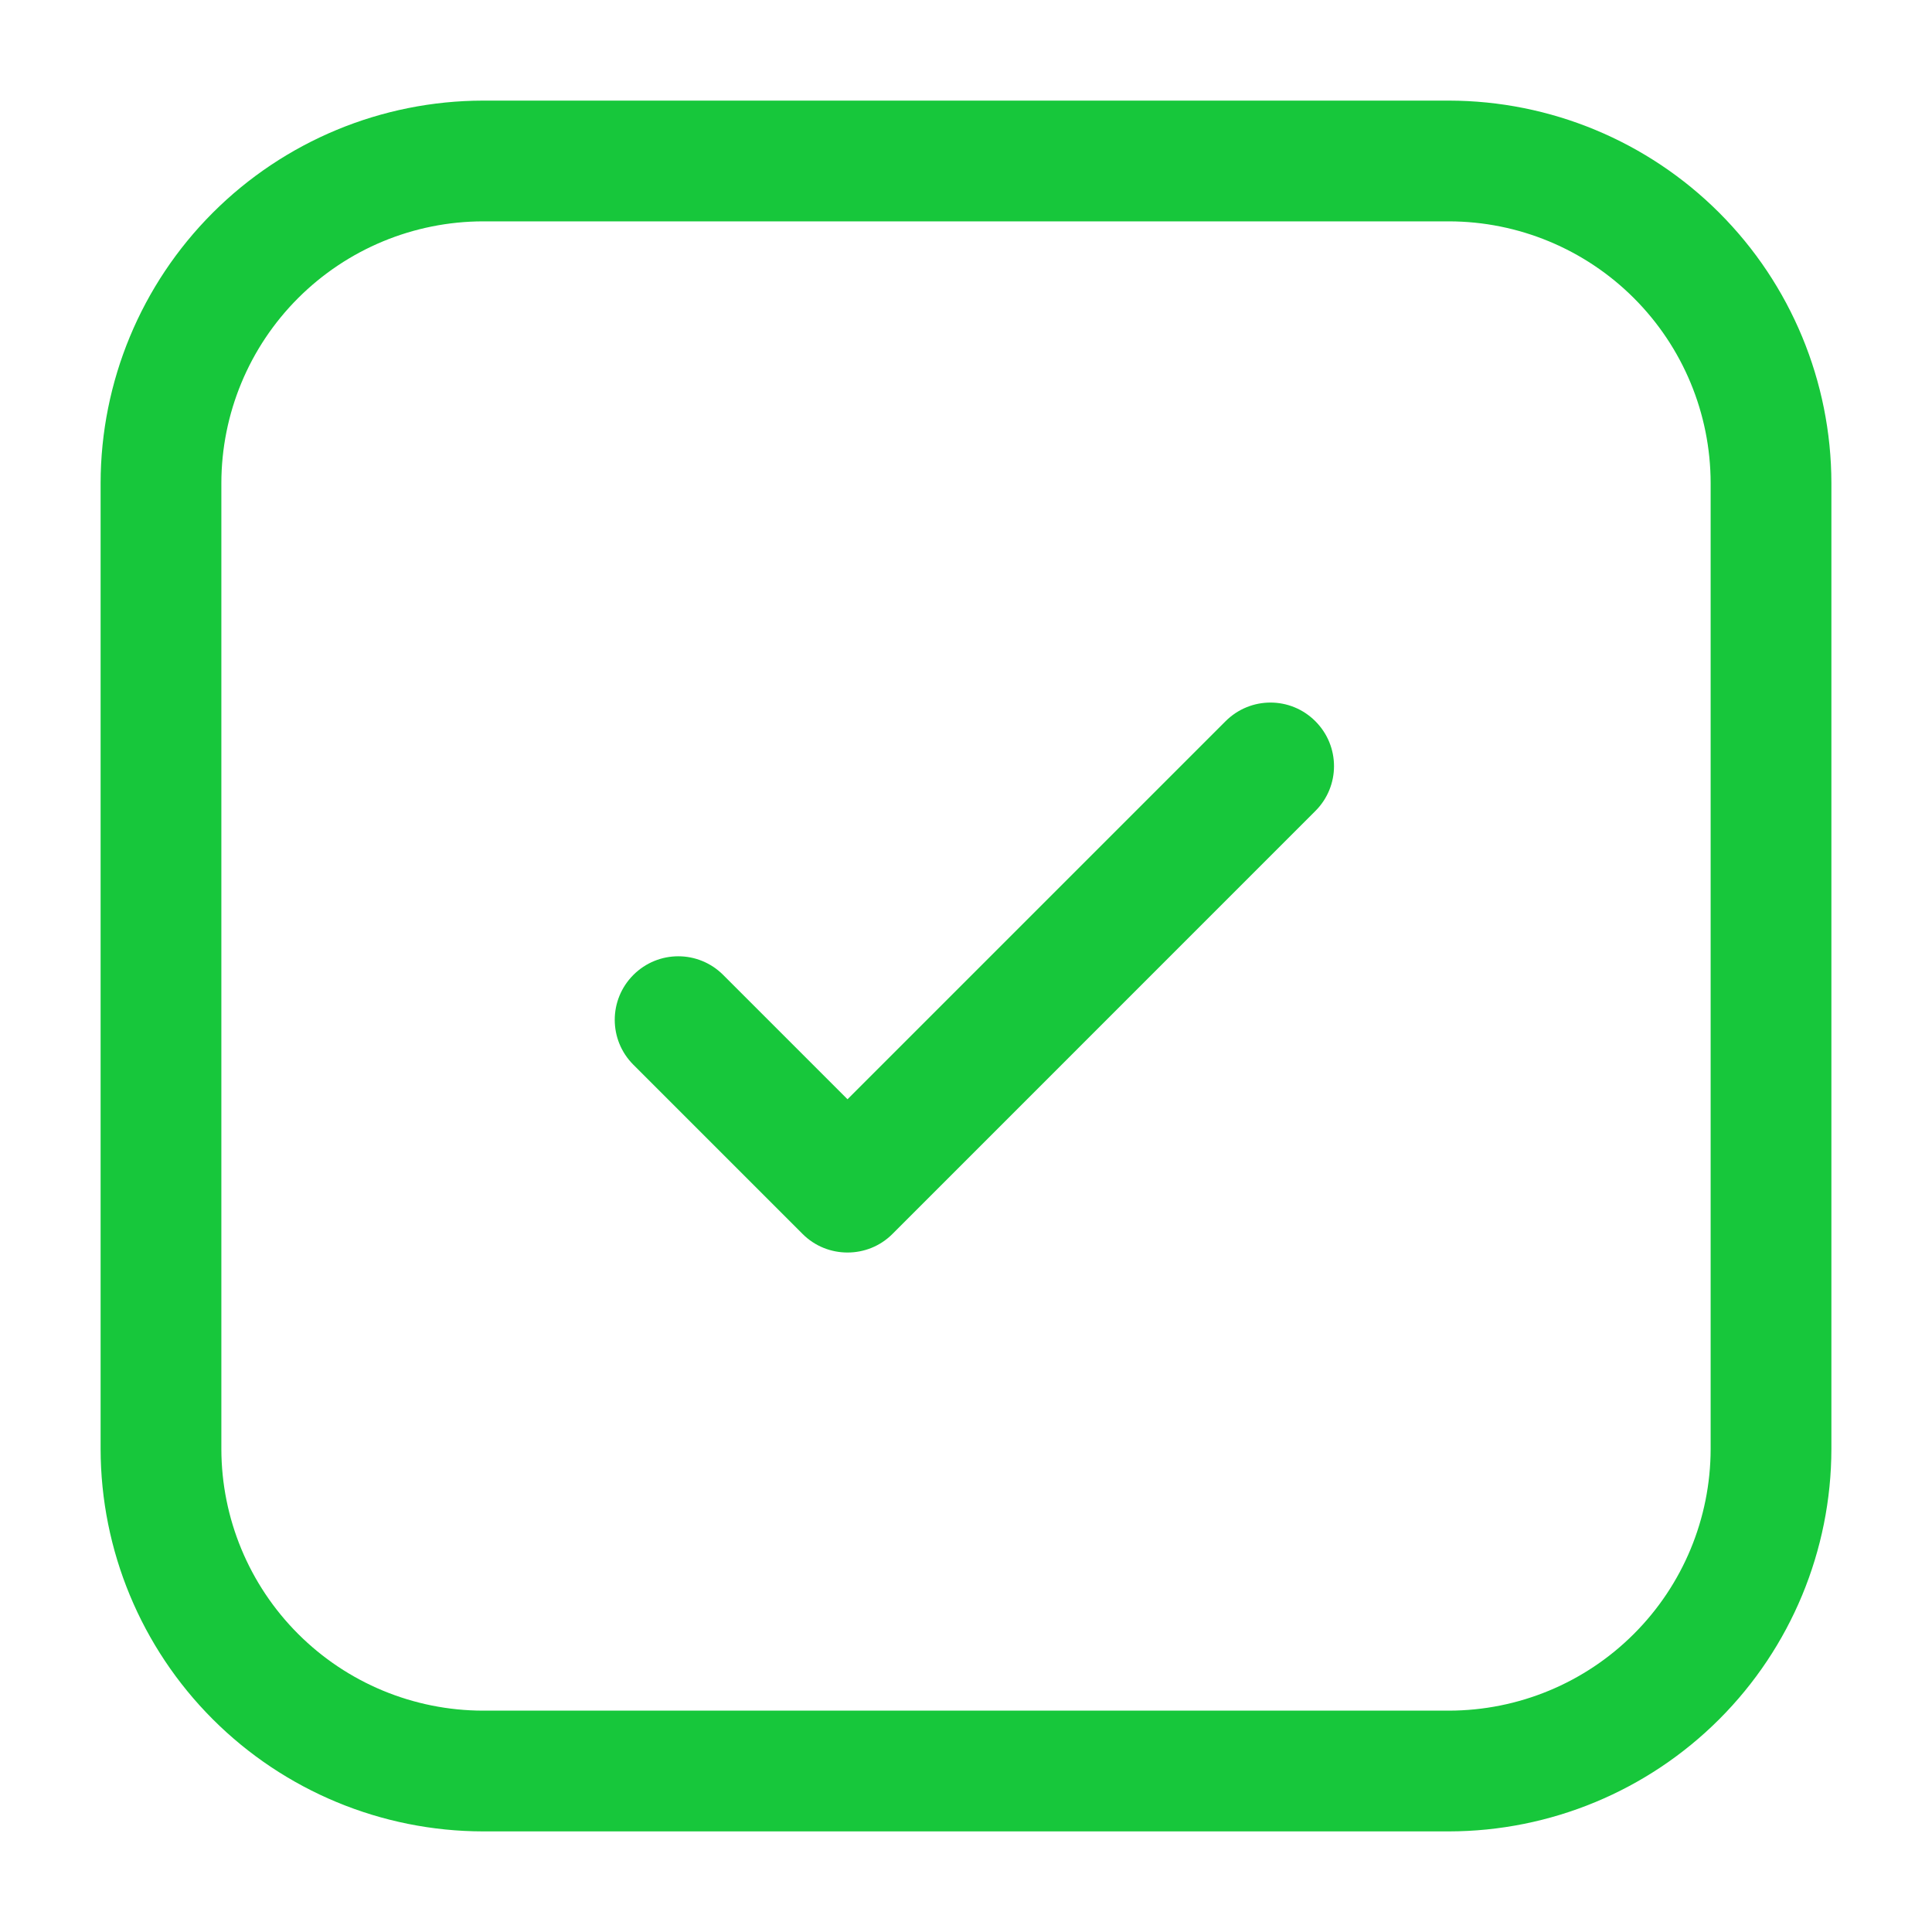
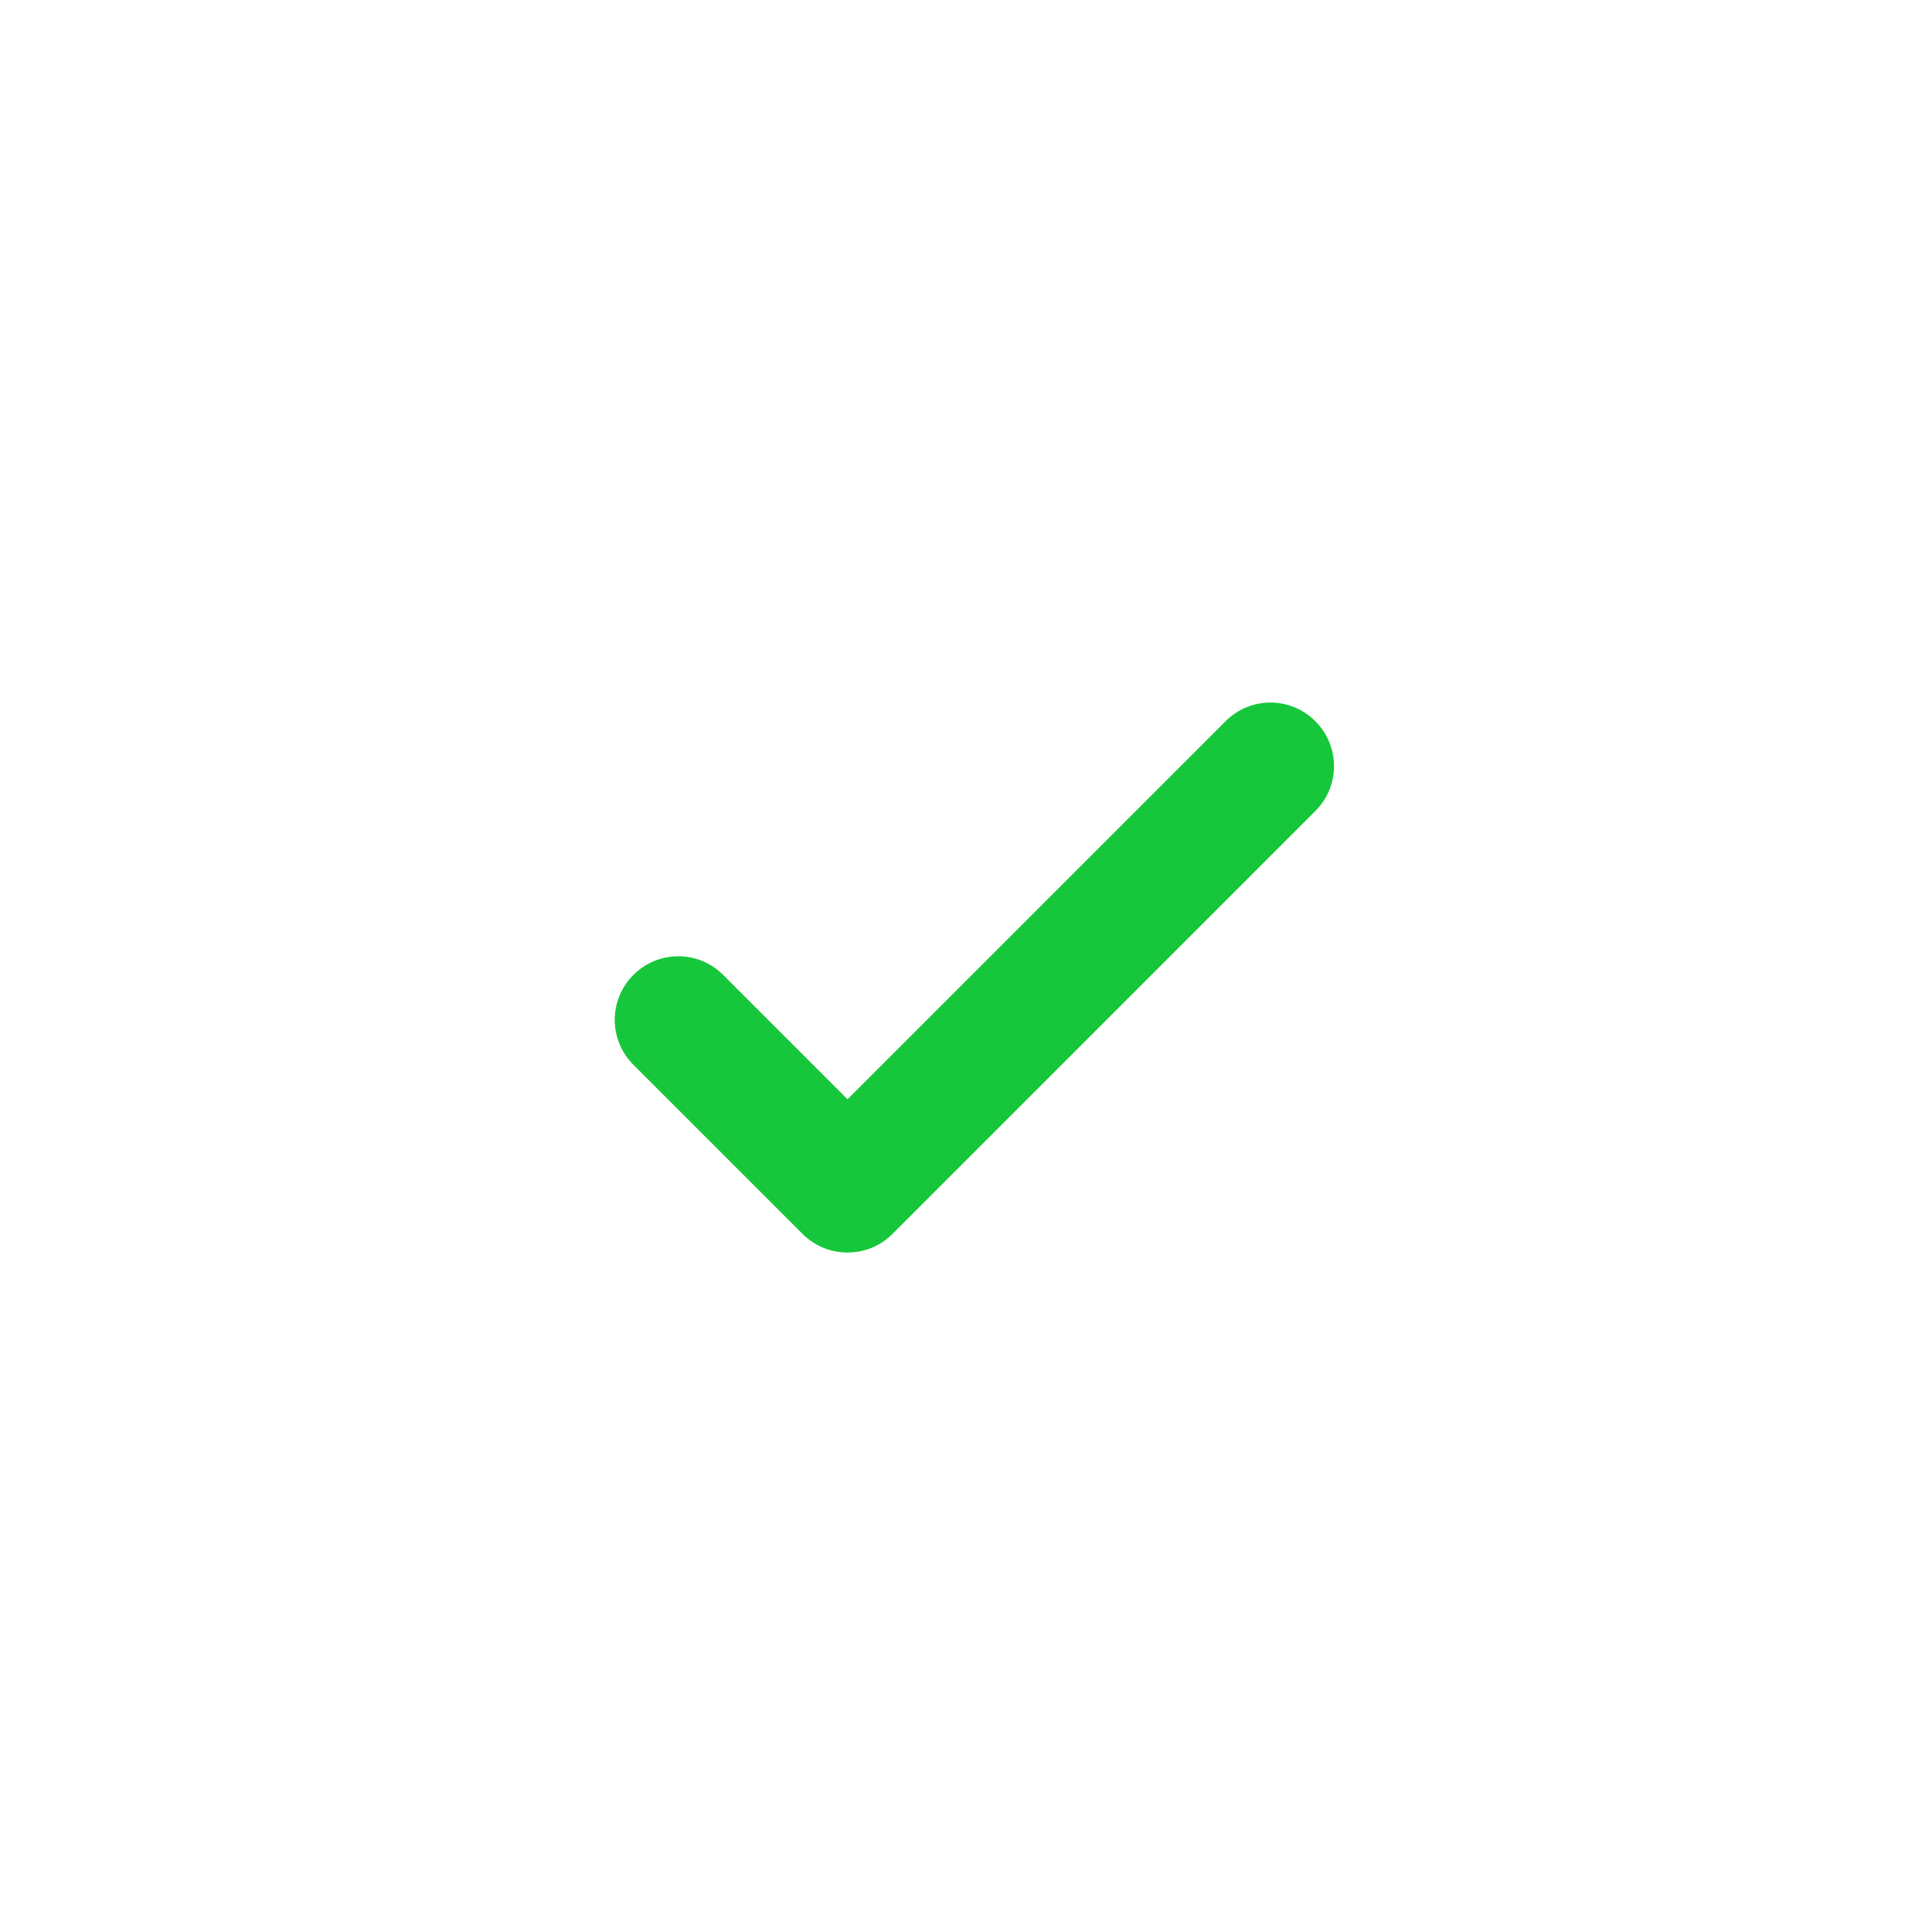
<svg xmlns="http://www.w3.org/2000/svg" width="40" height="40" viewBox="0 0 40 40" fill="none">
-   <path d="M30 37.917H10C7.901 37.914 5.889 37.079 4.405 35.595C2.921 34.111 2.086 32.099 2.083 30V10C2.086 7.901 2.921 5.889 4.405 4.405C5.889 2.921 7.901 2.086 10 2.083H30C32.099 2.086 34.111 2.921 35.595 4.405C37.079 5.889 37.914 7.901 37.917 10V30C37.914 32.099 37.079 34.111 35.595 35.595C34.111 37.079 32.099 37.914 30 37.917ZM10 4.583C8.564 4.585 7.187 5.157 6.172 6.172C5.156 7.187 4.585 8.564 4.583 10V30C4.585 31.436 5.156 32.813 6.172 33.828C7.187 34.844 8.564 35.415 10 35.417H30C31.436 35.415 32.813 34.844 33.828 33.828C34.844 32.813 35.415 31.436 35.417 30V10C35.415 8.564 34.844 7.187 33.828 6.172C32.813 5.157 31.436 4.585 30 4.583H10Z" fill="#17C73B" />
  <path d="M17.547 25.932C17.211 25.932 16.875 25.806 16.617 25.548L13.113 22.044C12.599 21.53 12.599 20.7 13.113 20.185C13.628 19.67 14.458 19.67 14.973 20.185L17.547 22.759L25.374 14.932C25.889 14.417 26.719 14.417 27.233 14.932C27.748 15.447 27.748 16.277 27.233 16.791L18.477 25.548C18.219 25.806 17.883 25.932 17.547 25.932Z" fill="#17C73B" />
</svg>